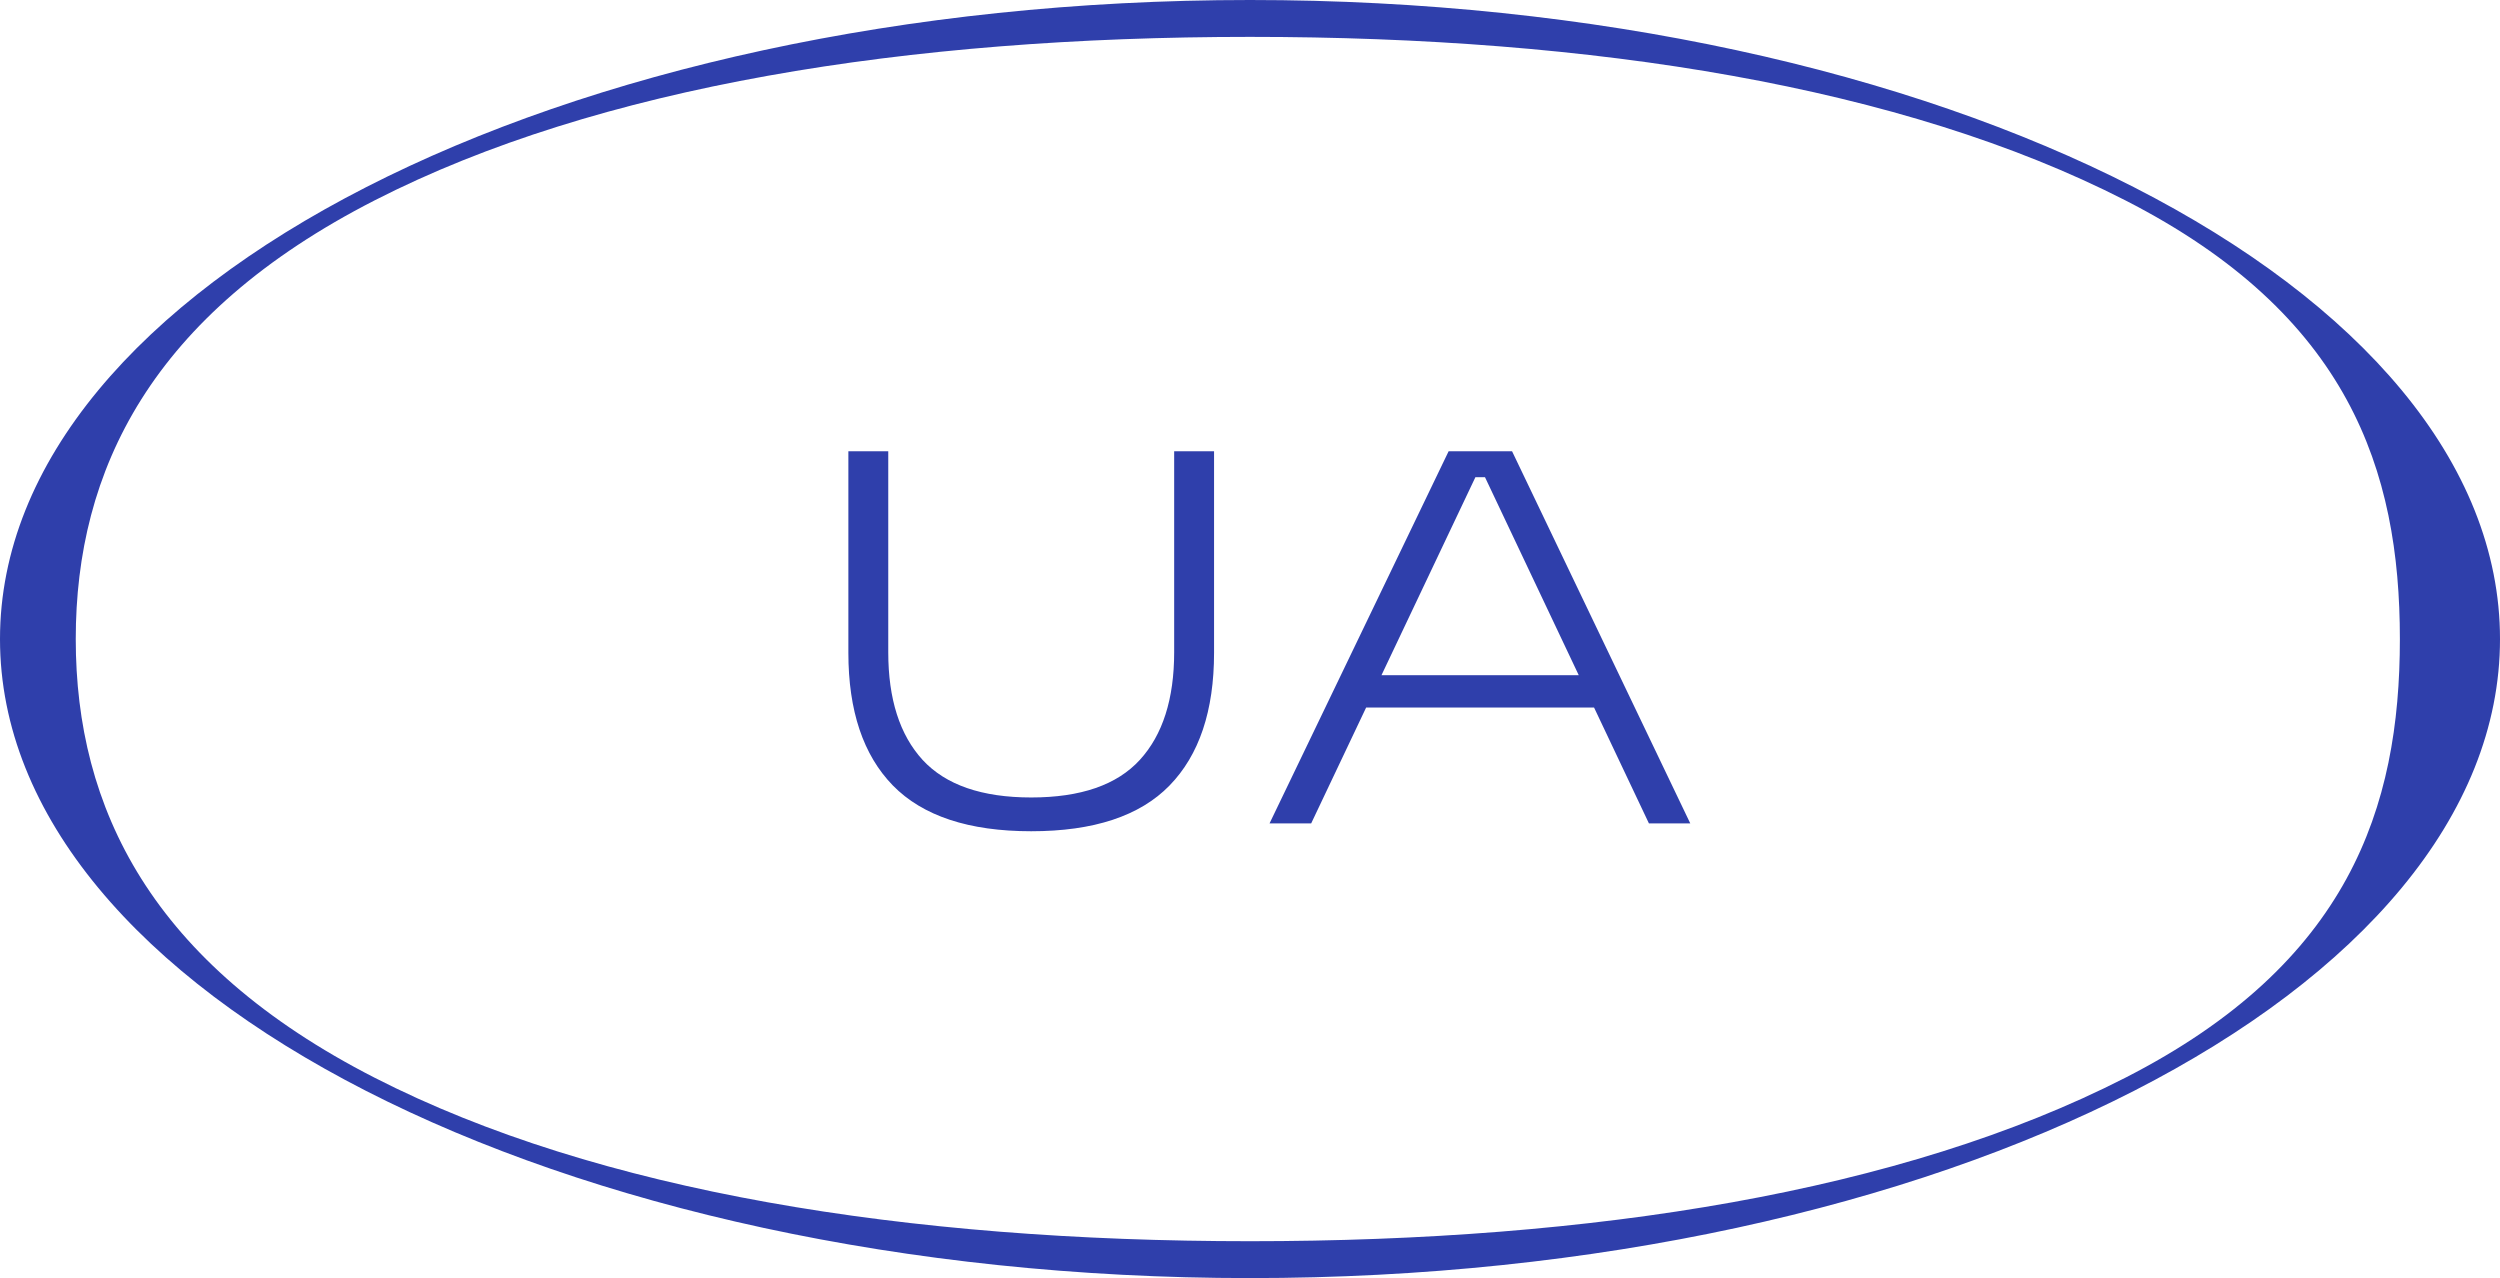
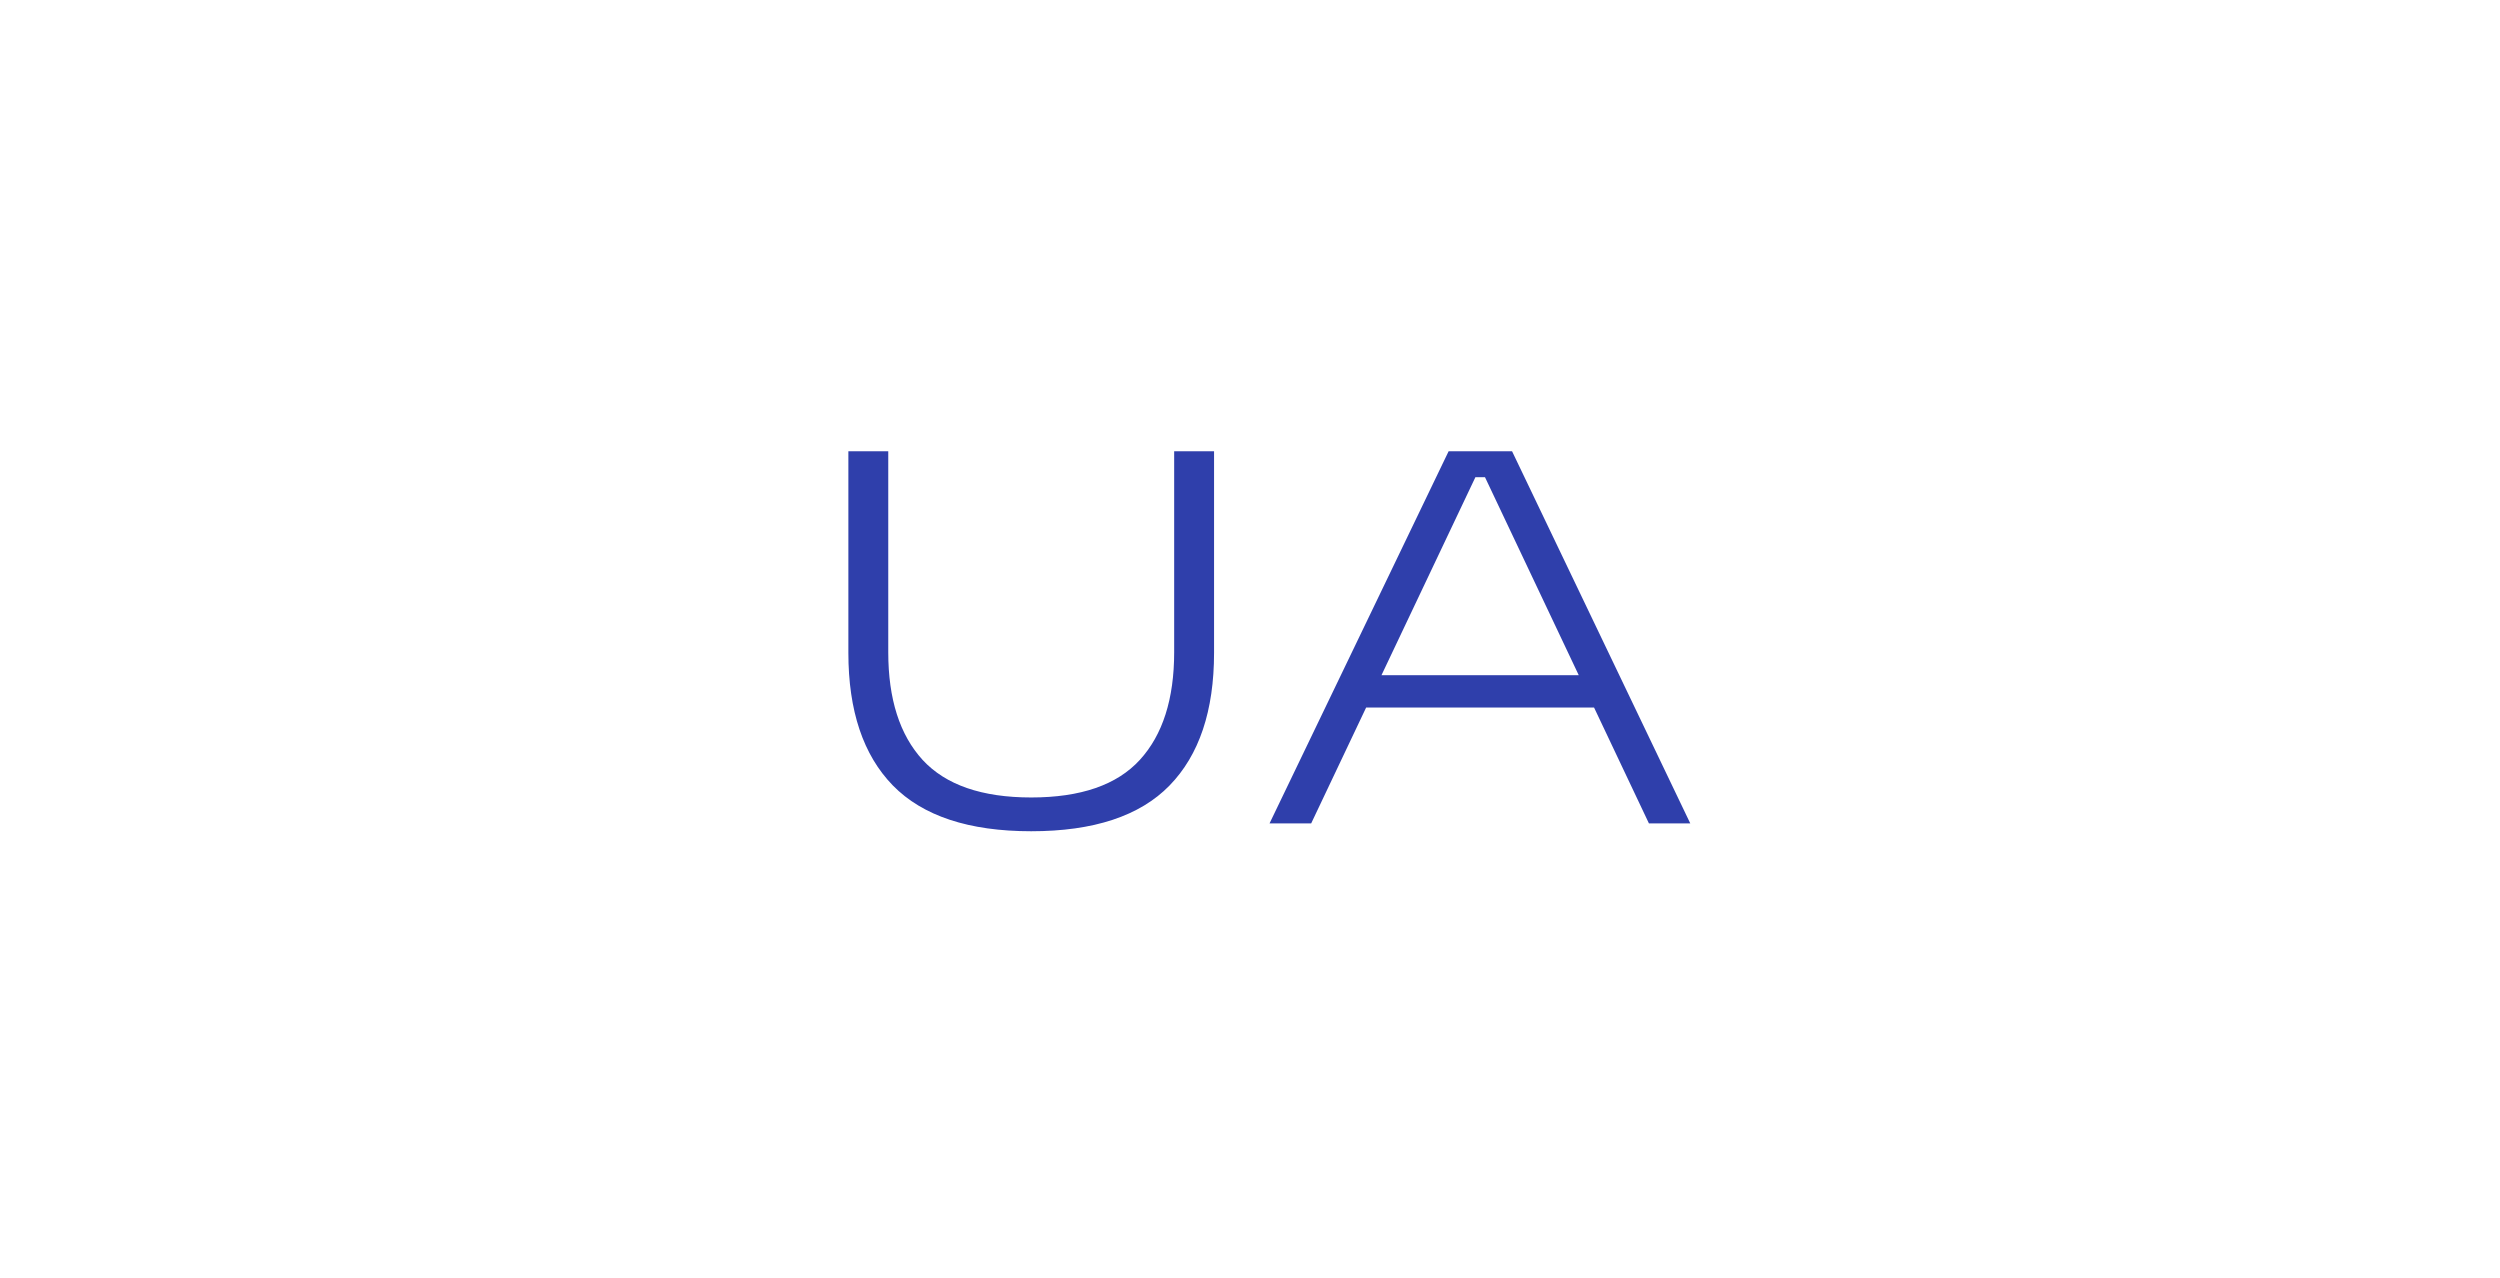
<svg xmlns="http://www.w3.org/2000/svg" width="1424" height="728" viewBox="0 0 1424 728" fill="none">
  <path d="M587.379 473.478C551.89 473.478 525.632 464.799 508.605 447.441C491.69 430.083 483.232 404.875 483.232 371.818V257.057H505.952V371.486C505.952 398.131 512.475 418.585 525.521 432.847C538.678 447.109 559.297 454.24 587.379 454.24C615.572 454.24 636.191 447.109 649.237 432.847C662.284 418.585 668.807 398.131 668.807 371.486V257.057H691.527V371.818C691.527 404.875 683.069 430.083 666.153 447.441C649.237 464.799 622.98 473.478 587.379 473.478ZM746.85 469H723.135L825.126 257.057H861.279L962.773 469H939.224L845.856 271.817H840.383L746.85 469ZM912.689 402.996H773.218V384.588H912.689V402.996Z" fill="#2F3FAB" />
-   <path fill-rule="evenodd" clip-rule="evenodd" d="M1210.6 613.875C1337.98 548.753 1366.97 460.093 1366.97 364C1366.97 267.907 1337.98 179.247 1210.6 114.125C1083.48 49.138 907.219 21.006 712 21.006C516.781 21.006 340.521 49.138 213.404 114.125C86.023 179.247 43.147 267.907 43.147 364C43.147 460.093 86.023 548.753 213.404 613.875C340.521 678.862 516.781 706.994 712 706.994C907.219 706.994 1083.48 678.862 1210.6 613.875ZM712 728C1105.23 728 1424 565.032 1424 364C1424 162.968 1105.23 0 712 0C318.773 0 0 162.968 0 364C0 565.032 318.773 728 712 728Z" fill="#2F3FAB" />
</svg>